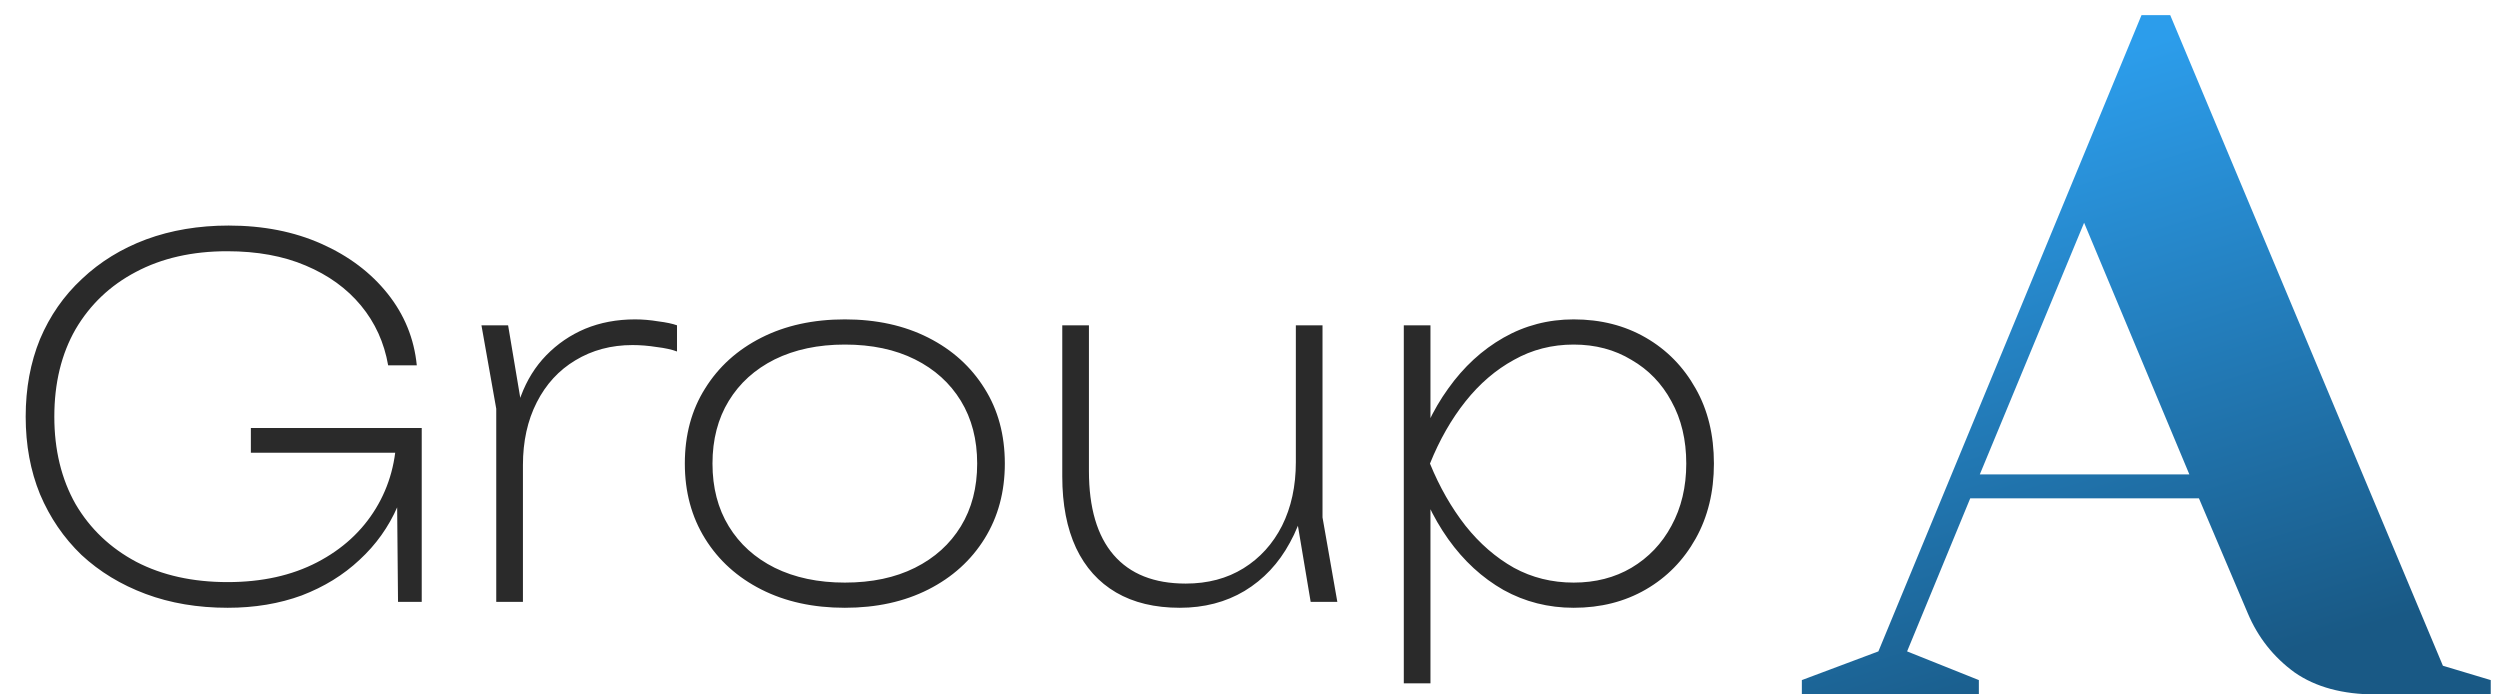
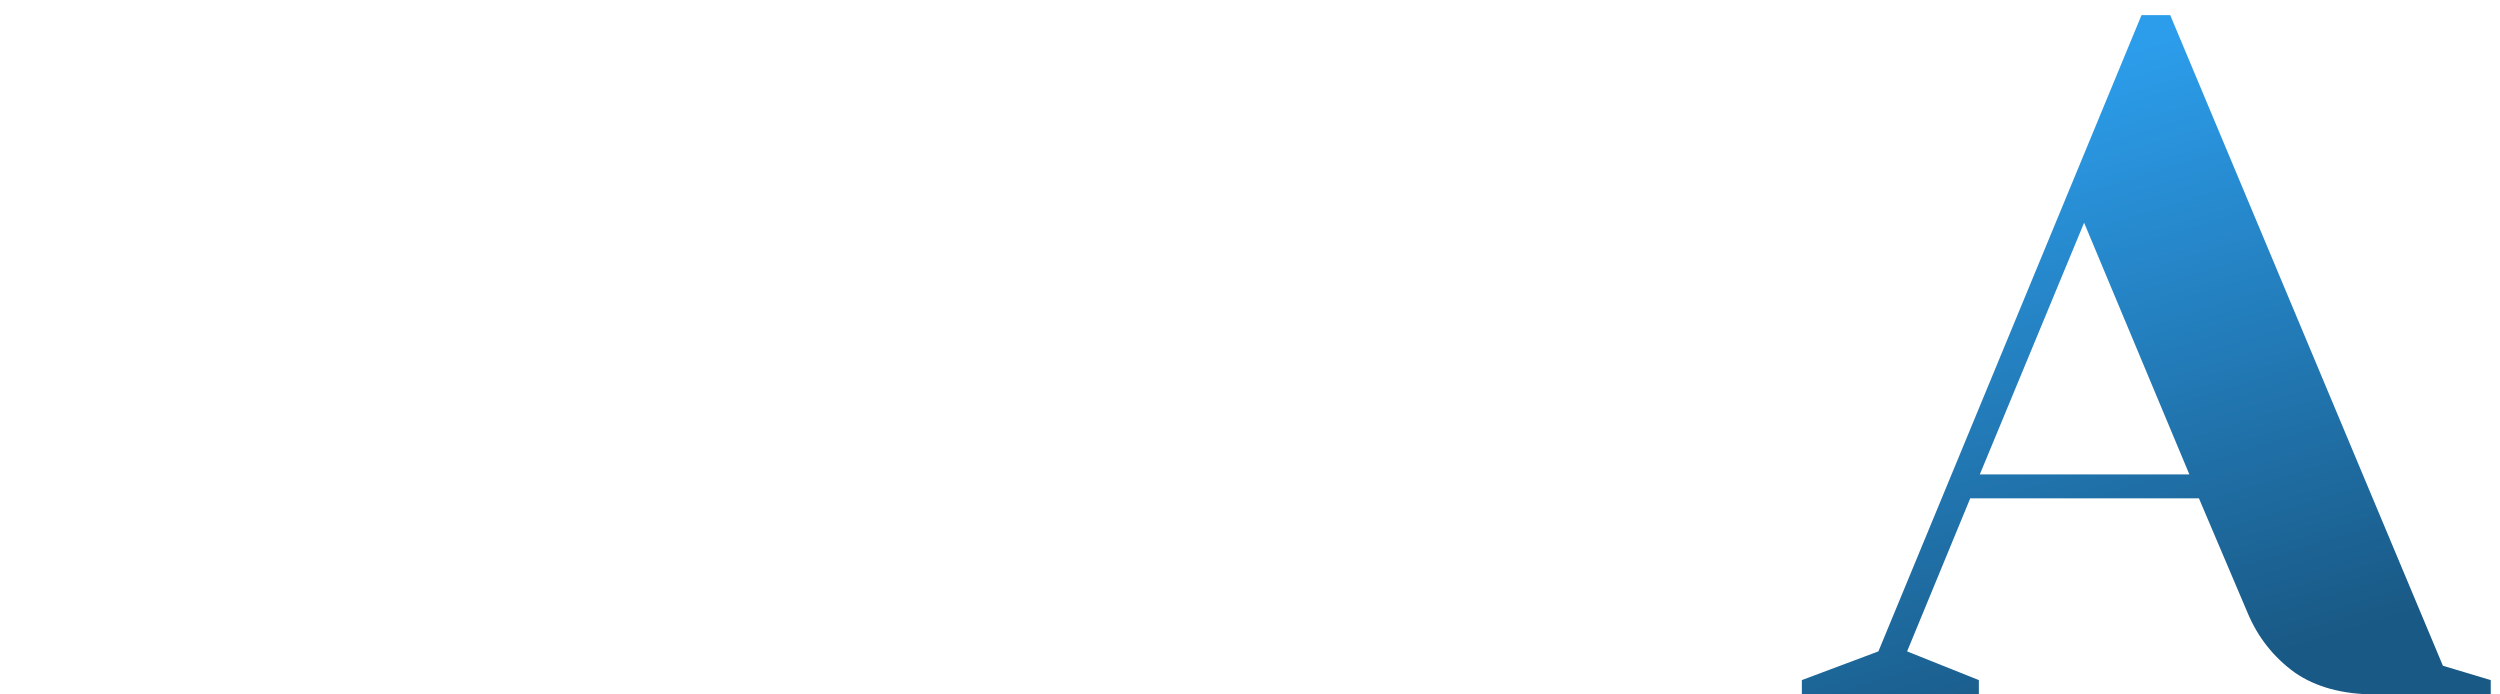
<svg xmlns="http://www.w3.org/2000/svg" width="162" height="45" viewBox="0 0 162 45" fill="none">
-   <path d="M26.624 28.504C26.624 30.061 26.336 31.501 25.76 32.824C25.184 34.147 24.363 35.299 23.296 36.28C22.251 37.261 21.003 38.029 19.552 38.584C18.101 39.117 16.501 39.384 14.752 39.384C12.811 39.384 11.04 39.085 9.44 38.488C7.84 37.891 6.453 37.048 5.28 35.96C4.128 34.851 3.232 33.539 2.592 32.024C1.973 30.509 1.664 28.835 1.664 27C1.664 25.165 1.973 23.491 2.592 21.976C3.232 20.461 4.139 19.16 5.312 18.072C6.485 16.963 7.872 16.109 9.472 15.512C11.093 14.915 12.875 14.616 14.816 14.616C17.056 14.616 19.061 15.011 20.832 15.8C22.603 16.589 24.032 17.667 25.12 19.032C26.208 20.397 26.837 21.944 27.008 23.672H25.152C24.896 22.2 24.309 20.909 23.392 19.8C22.475 18.691 21.28 17.827 19.808 17.208C18.357 16.589 16.661 16.28 14.72 16.28C12.459 16.28 10.485 16.728 8.8 17.624C7.136 18.499 5.835 19.736 4.896 21.336C3.979 22.936 3.52 24.824 3.52 27C3.52 29.155 3.979 31.043 4.896 32.664C5.835 34.264 7.147 35.512 8.832 36.408C10.517 37.283 12.491 37.72 14.752 37.72C16.971 37.72 18.901 37.293 20.544 36.44C22.187 35.587 23.456 34.424 24.352 32.952C25.248 31.48 25.696 29.816 25.696 27.96L26.624 28.504ZM16.256 29.336V27.736H27.328V39H25.792L25.696 28.6L26.4 29.336H16.256ZM31.198 21.08H32.925L33.886 26.808V39H32.157V26.488L31.198 21.08ZM43.87 21.08V22.776C43.528 22.648 43.091 22.552 42.557 22.488C42.024 22.403 41.502 22.36 40.989 22.36C39.603 22.36 38.365 22.691 37.278 23.352C36.211 23.992 35.379 24.899 34.782 26.072C34.184 27.245 33.886 28.6 33.886 30.136L33.181 29.016C33.181 27.779 33.373 26.659 33.758 25.656C34.142 24.632 34.685 23.757 35.389 23.032C36.115 22.285 36.958 21.709 37.917 21.304C38.899 20.899 39.976 20.696 41.15 20.696C41.64 20.696 42.142 20.739 42.654 20.824C43.166 20.888 43.571 20.973 43.87 21.08ZM54.745 39.384C52.697 39.384 50.894 38.989 49.337 38.2C47.779 37.411 46.563 36.312 45.689 34.904C44.814 33.496 44.377 31.875 44.377 30.04C44.377 28.184 44.814 26.563 45.689 25.176C46.563 23.768 47.779 22.669 49.337 21.88C50.894 21.091 52.697 20.696 54.745 20.696C56.793 20.696 58.595 21.091 60.153 21.88C61.71 22.669 62.926 23.768 63.801 25.176C64.675 26.563 65.113 28.184 65.113 30.04C65.113 31.875 64.675 33.496 63.801 34.904C62.926 36.312 61.71 37.411 60.153 38.2C58.595 38.989 56.793 39.384 54.745 39.384ZM54.745 37.752C56.494 37.752 58.009 37.432 59.289 36.792C60.569 36.152 61.561 35.256 62.265 34.104C62.969 32.952 63.321 31.597 63.321 30.04C63.321 28.483 62.969 27.128 62.265 25.976C61.561 24.824 60.569 23.928 59.289 23.288C58.009 22.648 56.494 22.328 54.745 22.328C53.017 22.328 51.502 22.648 50.201 23.288C48.921 23.928 47.929 24.824 47.225 25.976C46.521 27.128 46.169 28.483 46.169 30.04C46.169 31.597 46.521 32.952 47.225 34.104C47.929 35.256 48.921 36.152 50.201 36.792C51.502 37.432 53.017 37.752 54.745 37.752ZM76.451 39.384C74.83 39.384 73.454 39.053 72.323 38.392C71.193 37.731 70.329 36.771 69.731 35.512C69.134 34.232 68.835 32.685 68.835 30.872V21.08H70.563V30.52C70.563 32.909 71.097 34.723 72.163 35.96C73.23 37.197 74.787 37.816 76.835 37.816C78.265 37.816 79.513 37.485 80.579 36.824C81.646 36.163 82.478 35.245 83.075 34.072C83.673 32.877 83.971 31.501 83.971 29.944L84.867 30.488C84.761 32.259 84.334 33.816 83.587 35.16C82.862 36.504 81.881 37.549 80.643 38.296C79.427 39.021 78.03 39.384 76.451 39.384ZM84.931 39L83.971 33.272V21.08H85.699V33.528L86.659 39H84.931ZM90.966 21.08H92.694V28.44L92.566 28.92V31.096L92.694 31.832V44.28H90.966V21.08ZM91.574 30.04C92.086 28.184 92.844 26.563 93.846 25.176C94.849 23.768 96.044 22.669 97.43 21.88C98.817 21.091 100.332 20.696 101.974 20.696C103.724 20.696 105.281 21.091 106.646 21.88C108.012 22.669 109.089 23.768 109.878 25.176C110.668 26.563 111.062 28.184 111.062 30.04C111.062 31.875 110.668 33.496 109.878 34.904C109.089 36.312 108.012 37.411 106.646 38.2C105.281 38.989 103.724 39.384 101.974 39.384C100.332 39.384 98.817 39 97.43 38.232C96.044 37.443 94.849 36.344 93.846 34.936C92.844 33.528 92.086 31.896 91.574 30.04ZM109.27 30.04C109.27 28.504 108.95 27.16 108.31 26.008C107.692 24.856 106.828 23.96 105.718 23.32C104.63 22.659 103.382 22.328 101.974 22.328C100.566 22.328 99.276 22.659 98.102 23.32C96.929 23.96 95.884 24.856 94.966 26.008C94.049 27.16 93.281 28.504 92.662 30.04C93.281 31.555 94.049 32.899 94.966 34.072C95.884 35.224 96.929 36.131 98.102 36.792C99.276 37.432 100.566 37.752 101.974 37.752C103.382 37.752 104.63 37.432 105.718 36.792C106.828 36.131 107.692 35.224 108.31 34.072C108.95 32.899 109.27 31.555 109.27 30.04Z" fill="#2A2A2A" />
  <path d="M116.76 44.07L121.72 42.21L138.77 0.98H140.63L158.3 43.14L161.4 44.07V45H153.96C151.811 45 150.054 44.525 148.69 43.574C147.326 42.582 146.313 41.301 145.652 39.73L142.49 32.29H127.672L123.58 42.21L128.23 44.07V45H116.76V44.07ZM128.292 30.74H141.87L135.05 14.434L128.292 30.74Z" fill="url(#paint0_linear_4009_51)" />
  <defs>
    <linearGradient id="paint0_linear_4009_51" x1="127.5" y1="6.5" x2="139.5" y2="45" gradientUnits="userSpaceOnUse">
      <stop stop-color="#2C9DEB" />
      <stop offset="1" stop-color="#195985" />
    </linearGradient>
  </defs>
</svg>